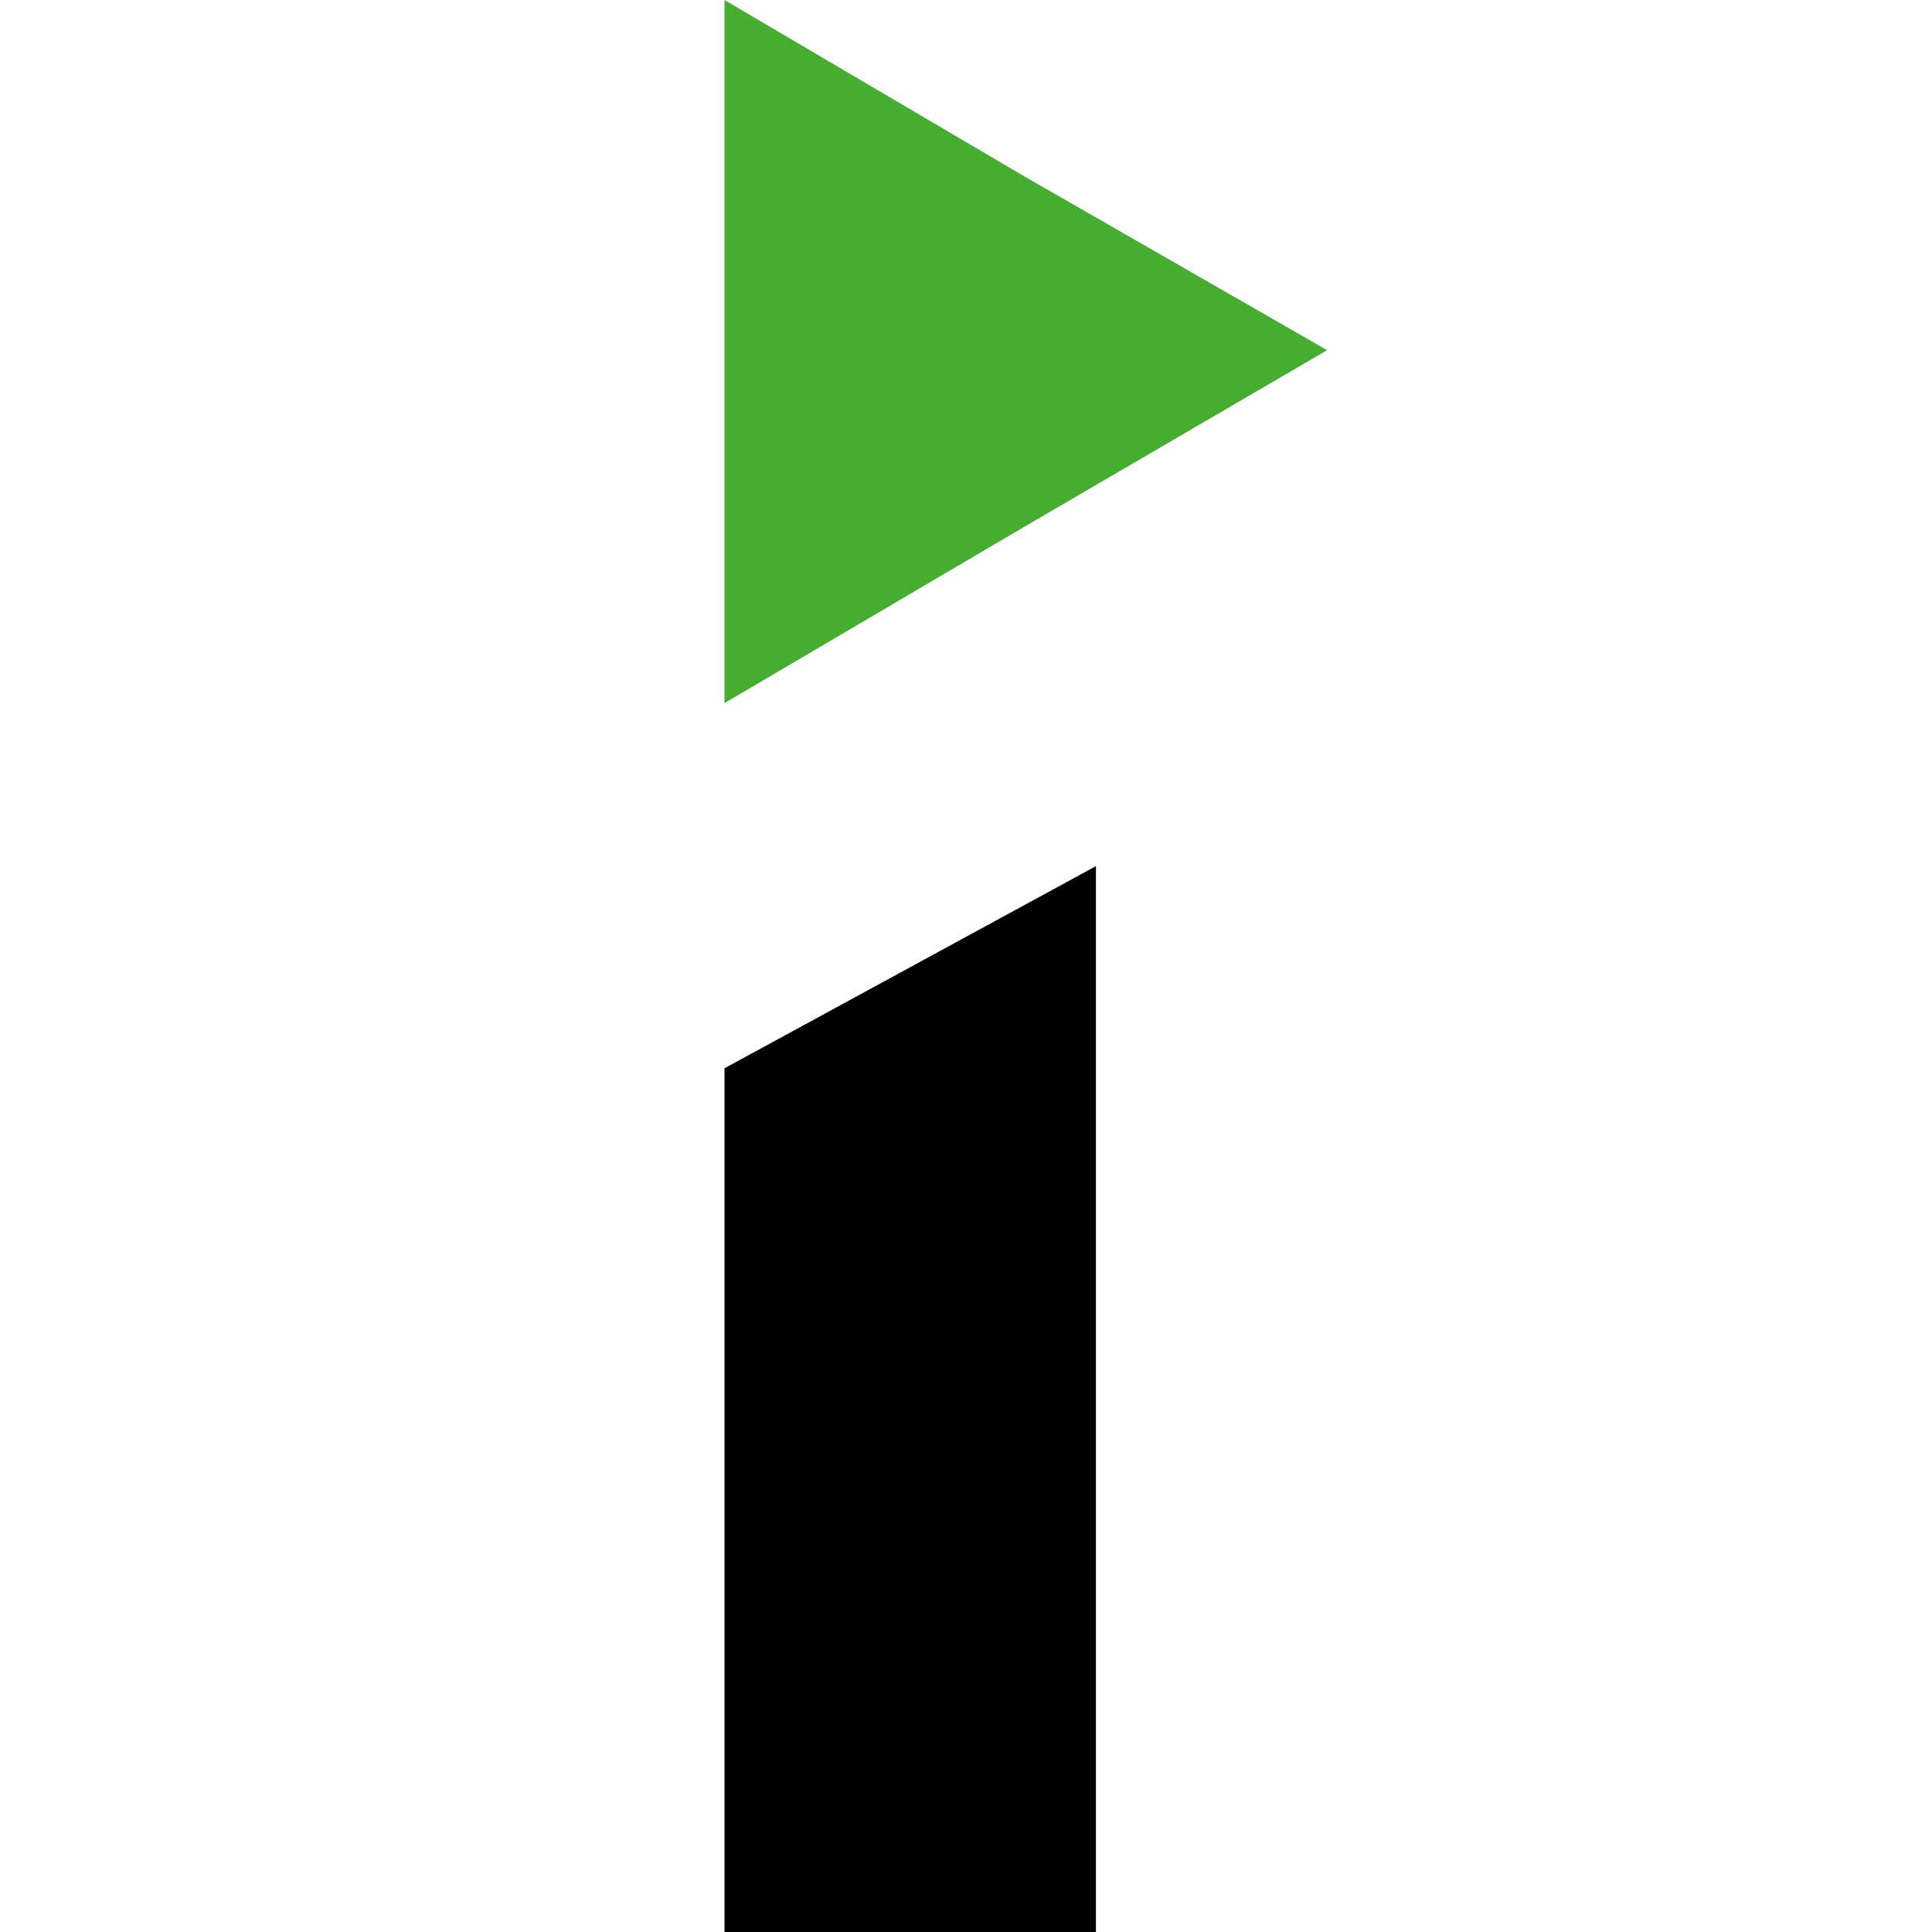
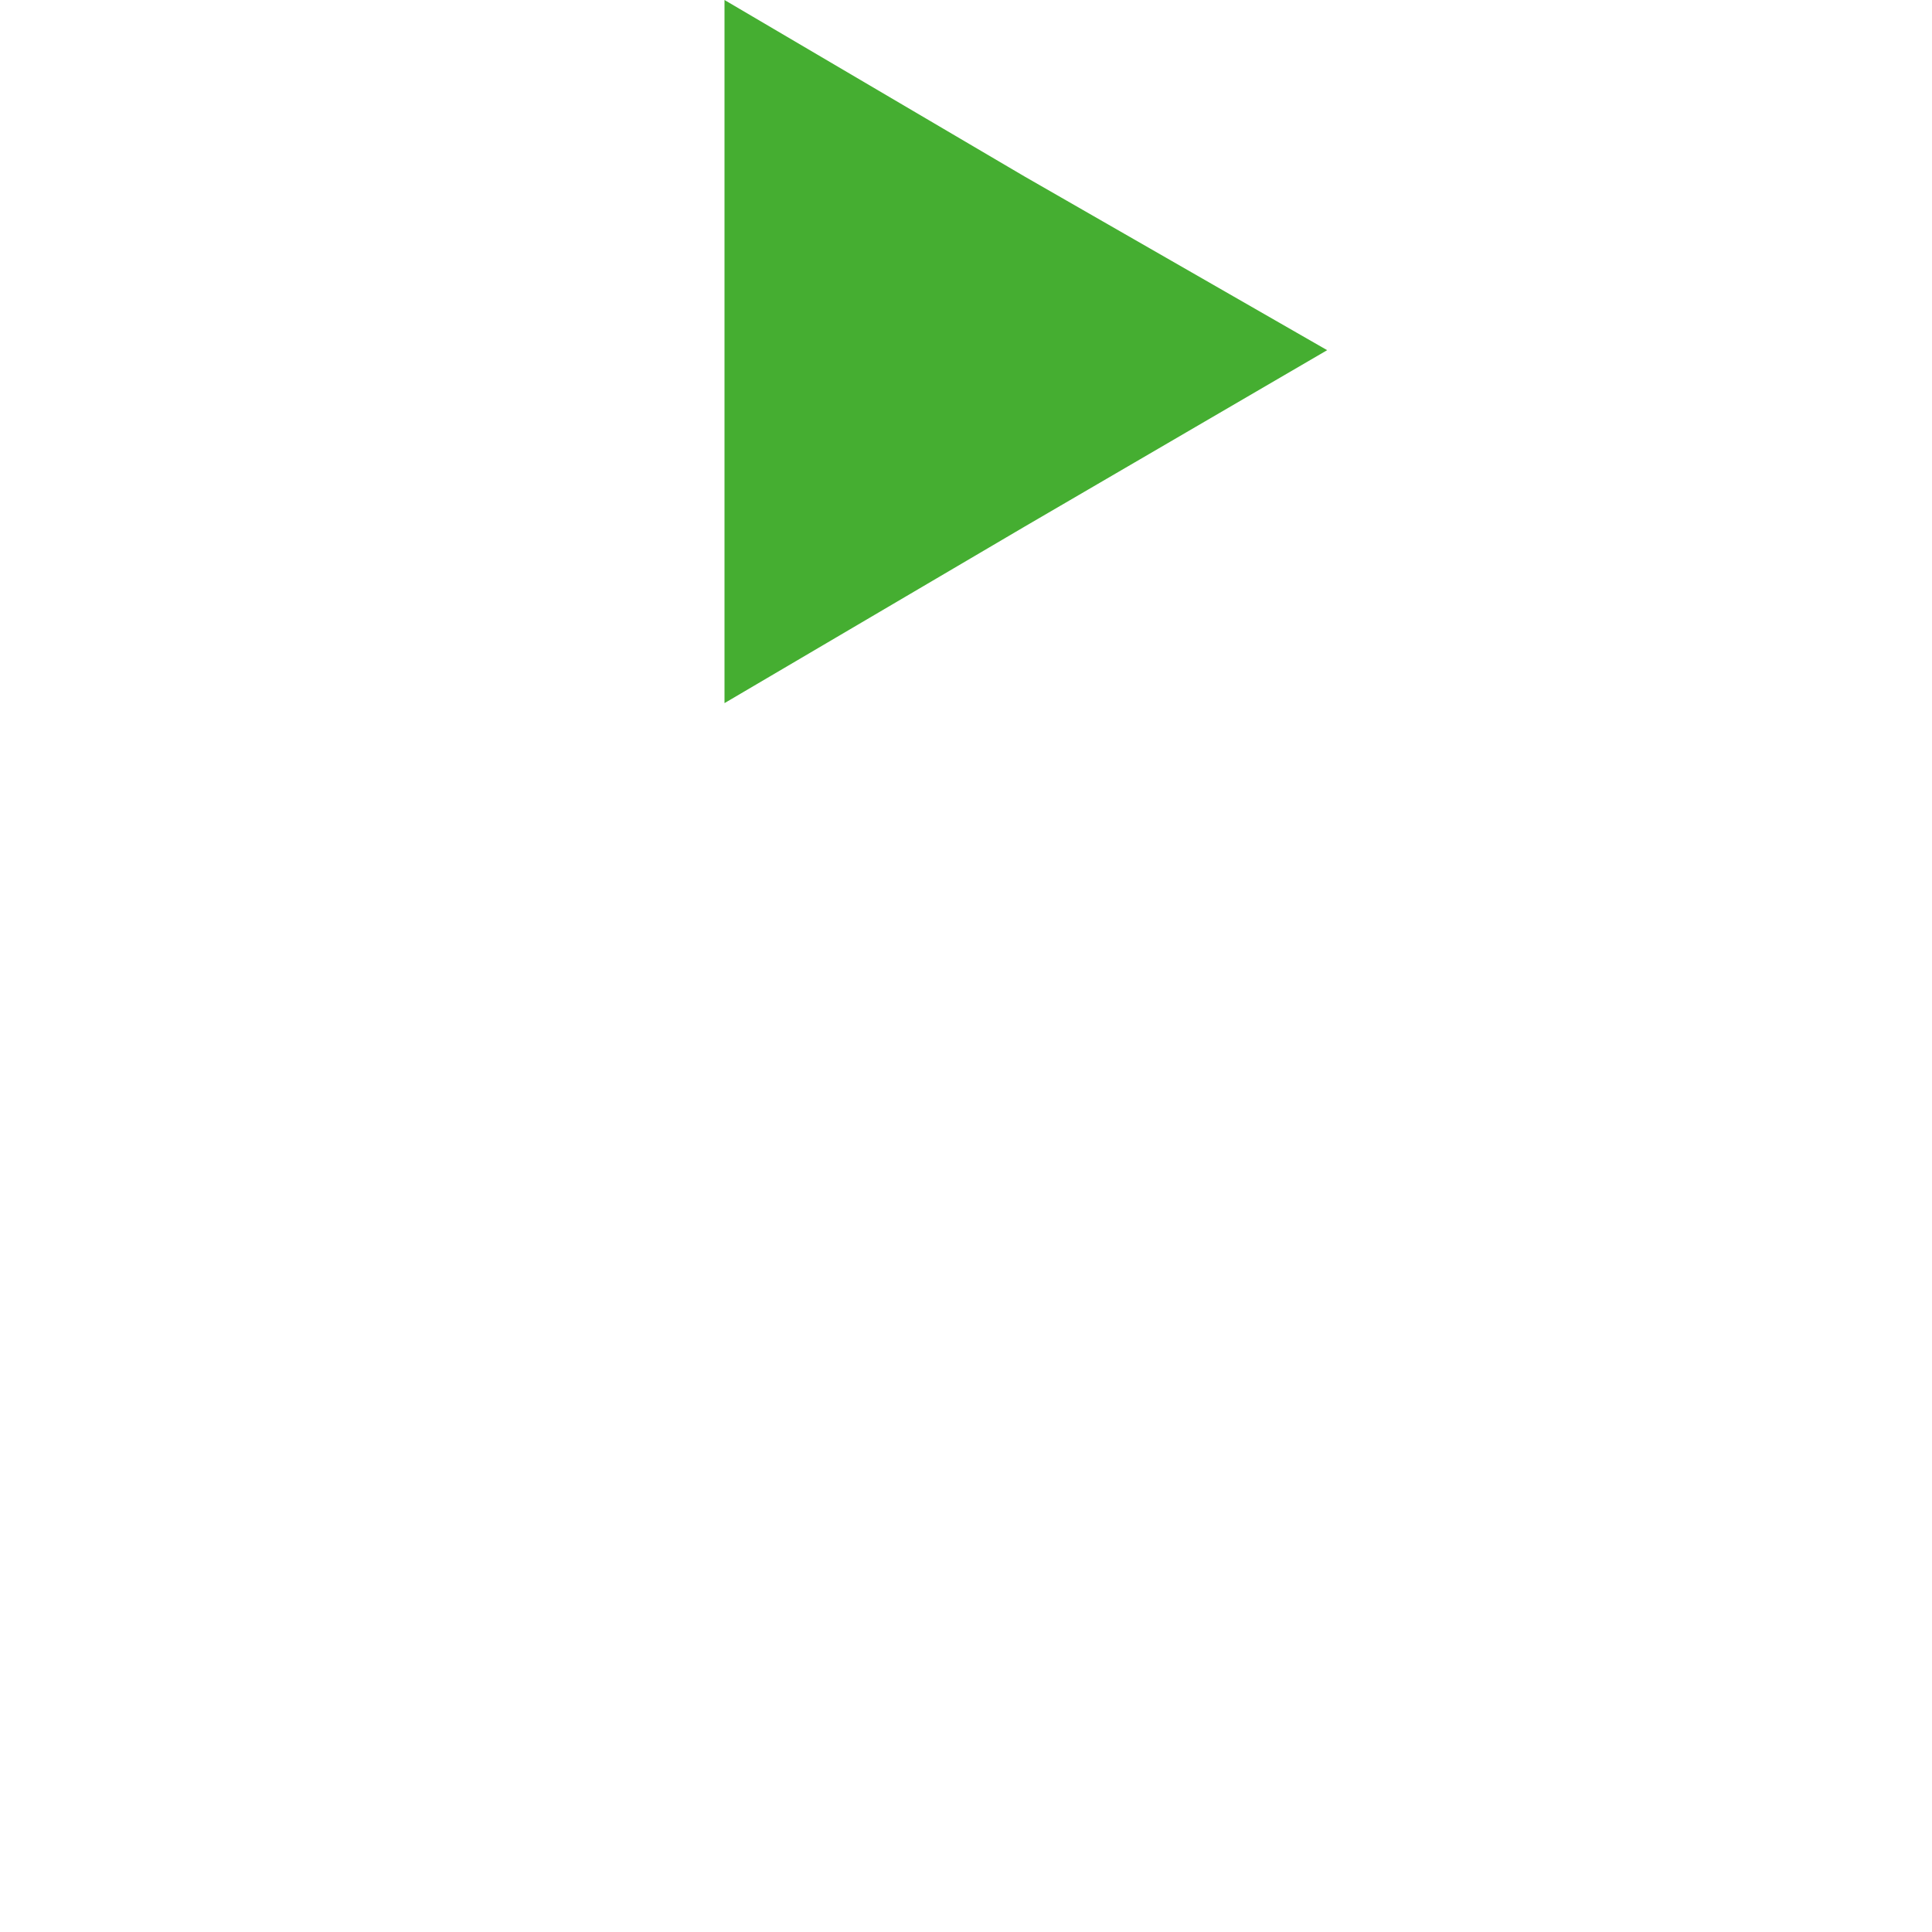
<svg xmlns="http://www.w3.org/2000/svg" width="16" height="16" viewBox="0 0 16 16" fill="none">
  <g clip-path="url(#clip0_10_85)">
-     <path d="M9.076 7.173L9.076 16.506H6L6 8.847L9.076 7.173Z" fill="black" />
    <path fill-rule="evenodd" clip-rule="evenodd" d="M10.991 2.9L8.484 4.362L6 5.823V0L8.484 1.461L10.991 2.9Z" fill="#45AE31" />
  </g>
  <defs>
    <clipPath id="clip0_10_85">
      <rect width="16" height="16" fill="white" />
    </clipPath>
  </defs>
</svg>